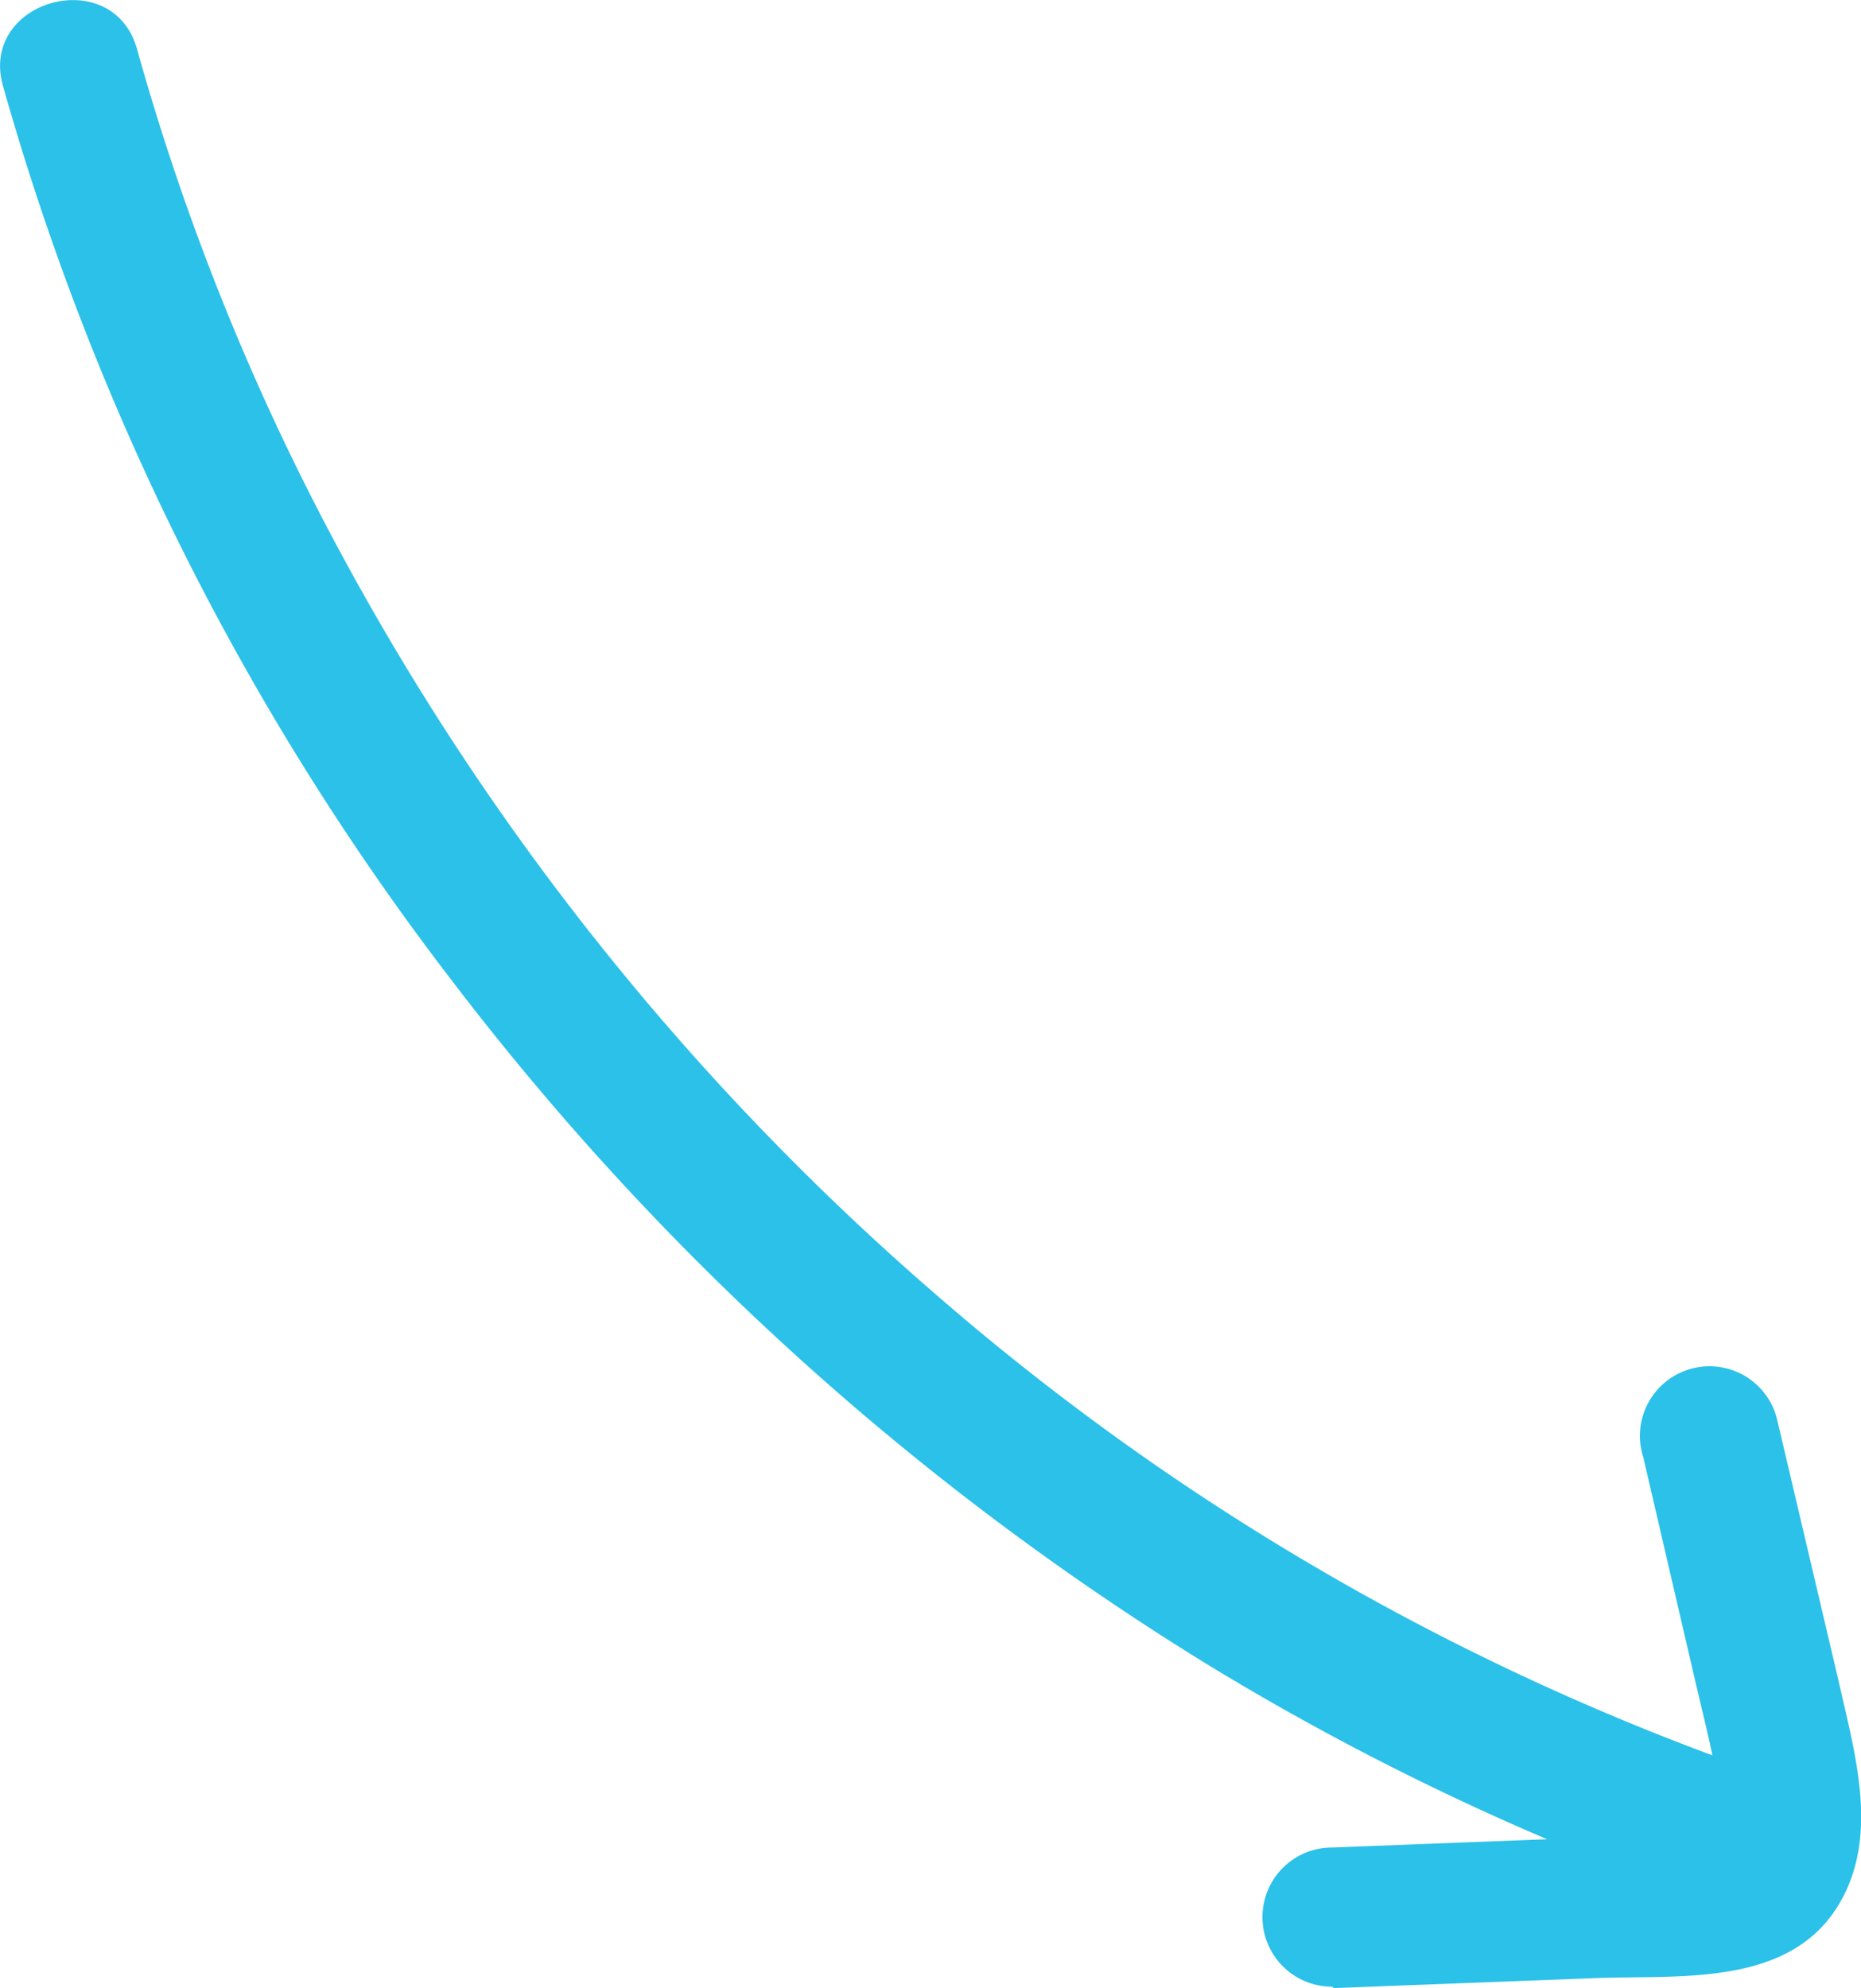
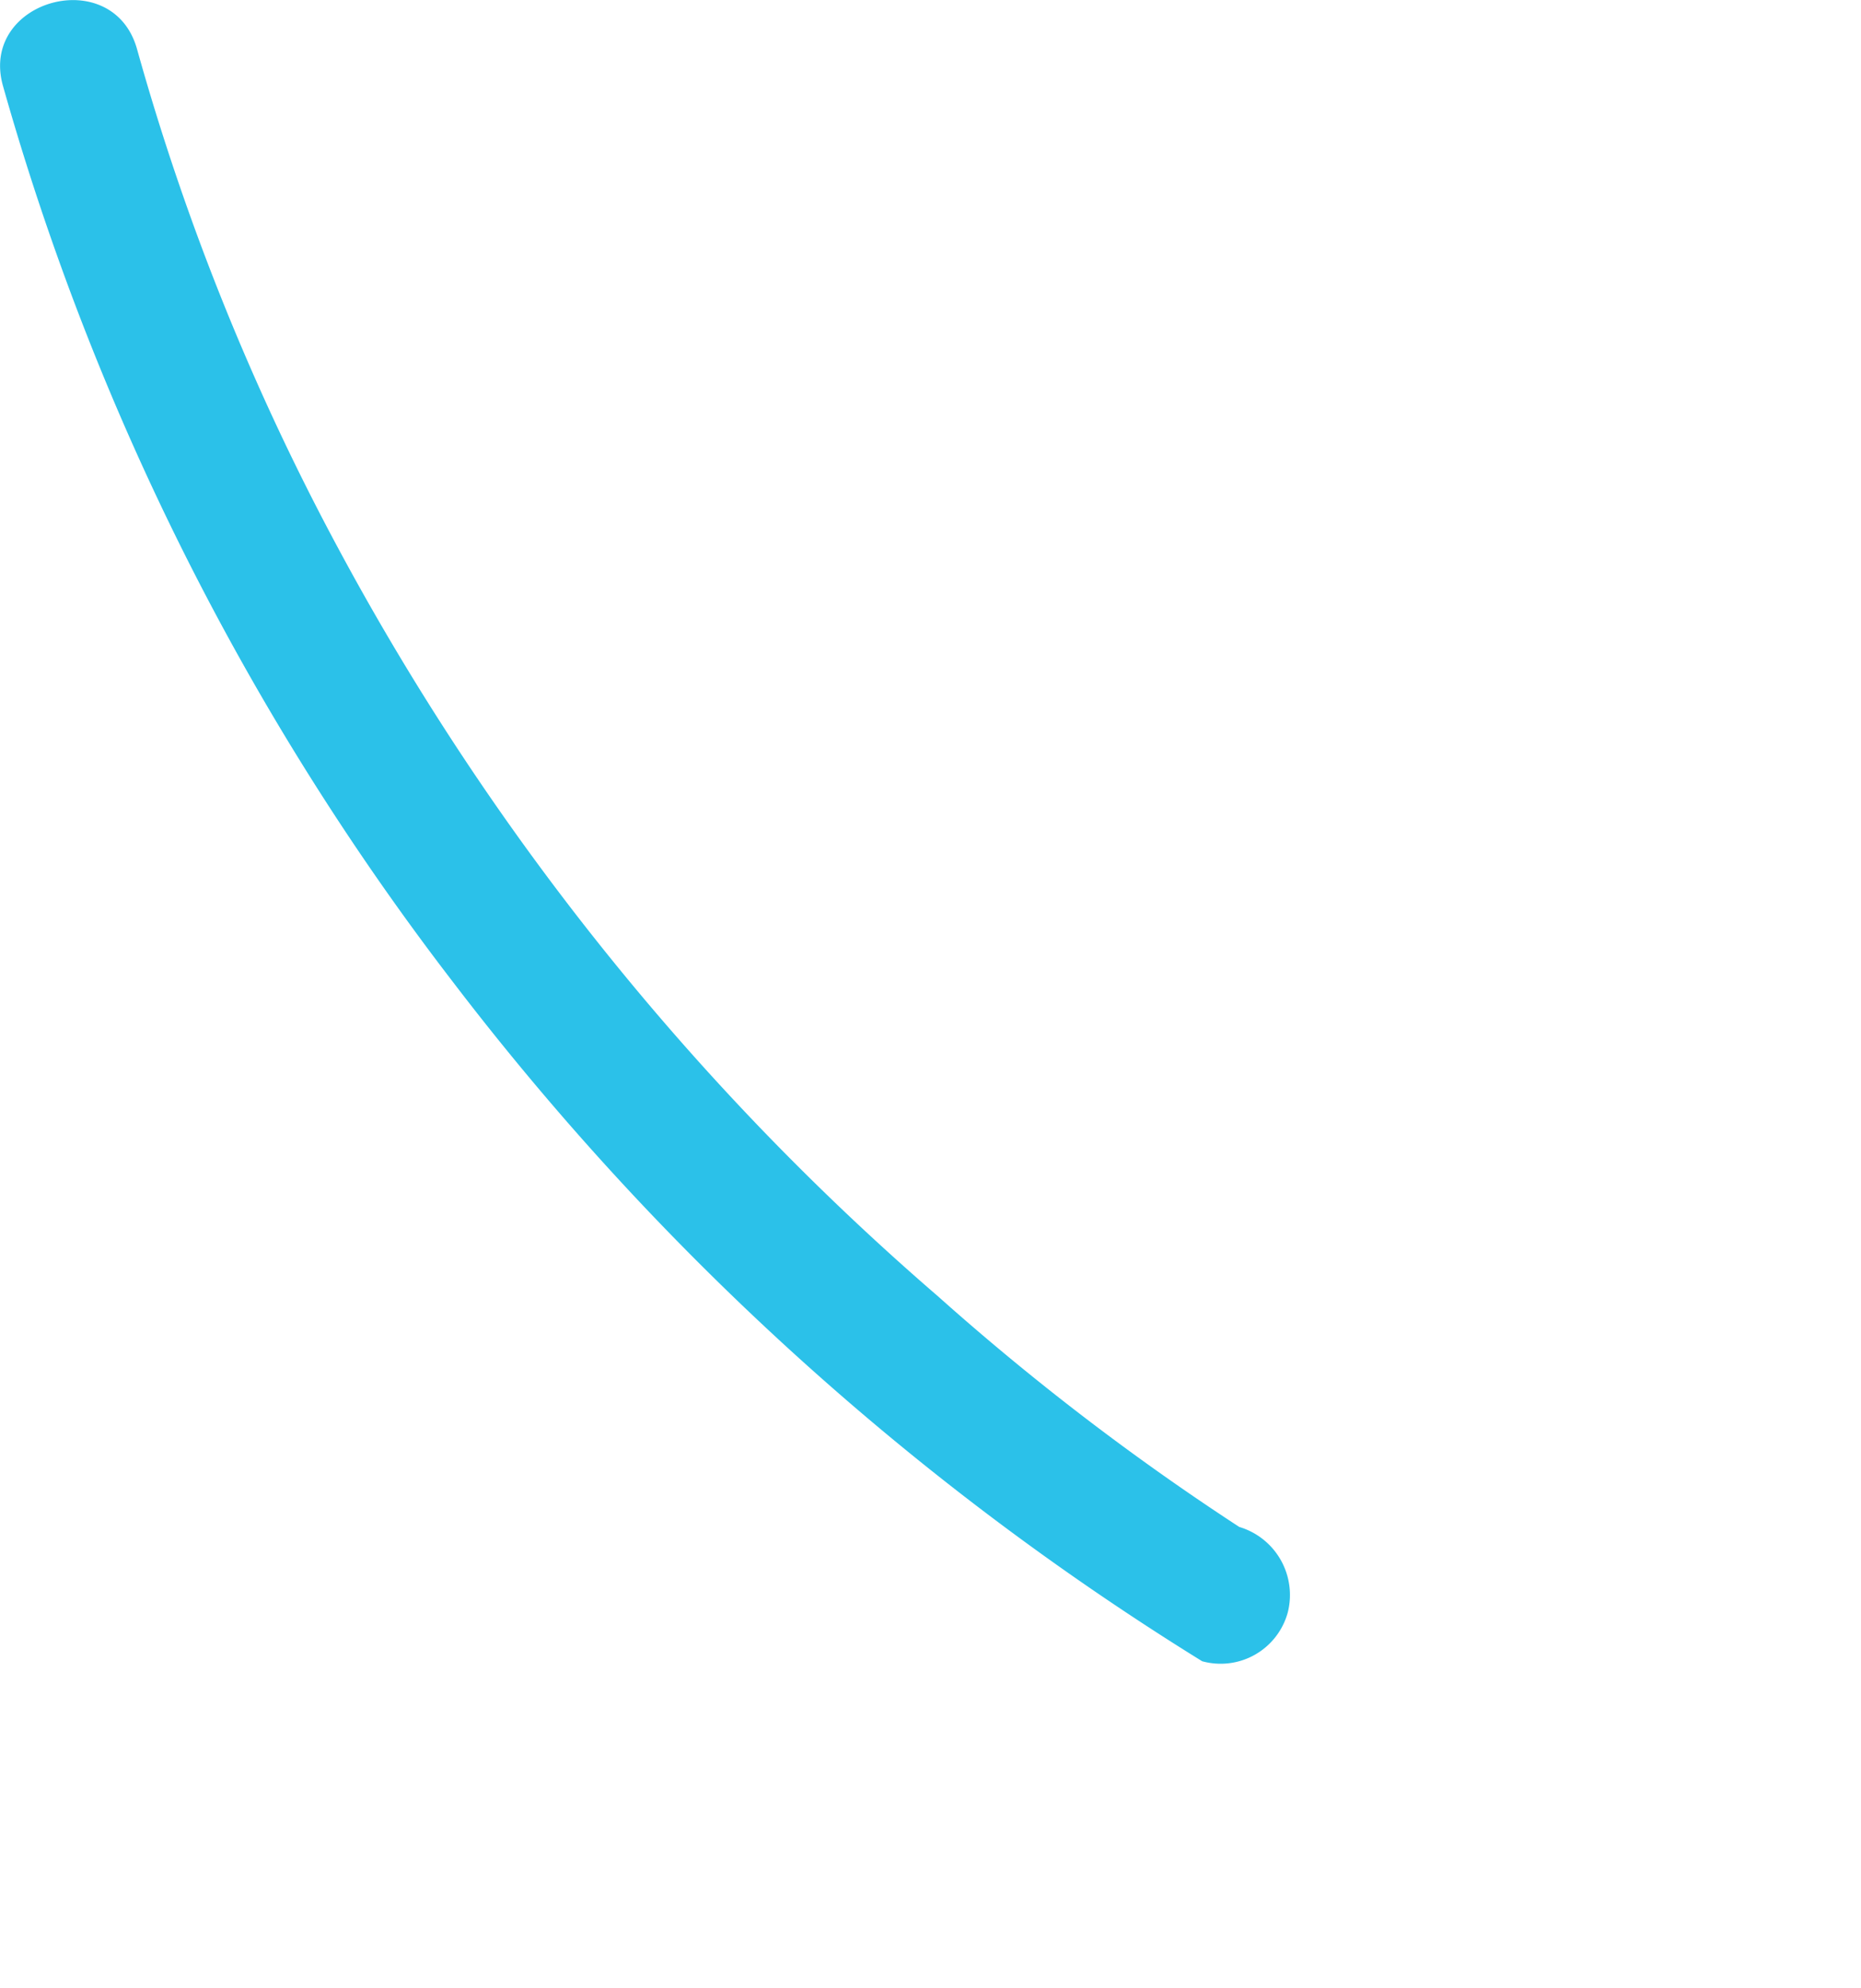
<svg xmlns="http://www.w3.org/2000/svg" viewBox="0 0 80.25 85.71">
  <defs>
    <style>.cls-1{fill:#2bc1e9;}</style>
  </defs>
  <g id="Layer_2" data-name="Layer 2">
    <g id="Layer_1-2" data-name="Layer 1">
-       <path class="cls-1" d="M.13,3.71A114.33,114.33,0,0,0,19.52,42.32a120.16,120.16,0,0,0,32.32,29.3A113.57,113.57,0,0,0,74.22,82.18a3,3,0,0,0,3.69-2.1,3.06,3.06,0,0,0-2.09-3.69A108.73,108.73,0,0,1,40.44,55.88,113.52,113.52,0,0,1,14.58,23.63,105,105,0,0,1,5.91,2.12C4.87-1.6-.92,0,.13,3.71Z" />
-       <path class="cls-1" d="M57.52,85.71l11.29-.43c3.56-.14,8.29.4,10.45-3.12,1.84-3,.7-6.63,0-9.79L76.64,61.23a3,3,0,1,0-5.78,1.59l2.22,9.56c.35,1.51.74,3,1,4.54,0,.12.15.89.08.36a6.4,6.4,0,0,1,.06.88c0,.17-.06.87,0,.32a3.16,3.16,0,0,1-.13.53c.14-.26.15-.3,0-.11s-.08.16.1-.06c-.22.2-.26.25-.13.14a.22.22,0,0,1,.18-.08,3.64,3.64,0,0,1-.47.14c-.21,0-.22,0,0,0l-.5,0-1.11.05-4.84.18-9.88.38a3,3,0,1,0,0,6Z" />
+       <path class="cls-1" d="M.13,3.71A114.33,114.33,0,0,0,19.52,42.32a120.16,120.16,0,0,0,32.32,29.3a3,3,0,0,0,3.69-2.1,3.06,3.06,0,0,0-2.09-3.69A108.73,108.73,0,0,1,40.44,55.88,113.52,113.52,0,0,1,14.58,23.63,105,105,0,0,1,5.91,2.12C4.87-1.6-.92,0,.13,3.71Z" />
    </g>
  </g>
</svg>